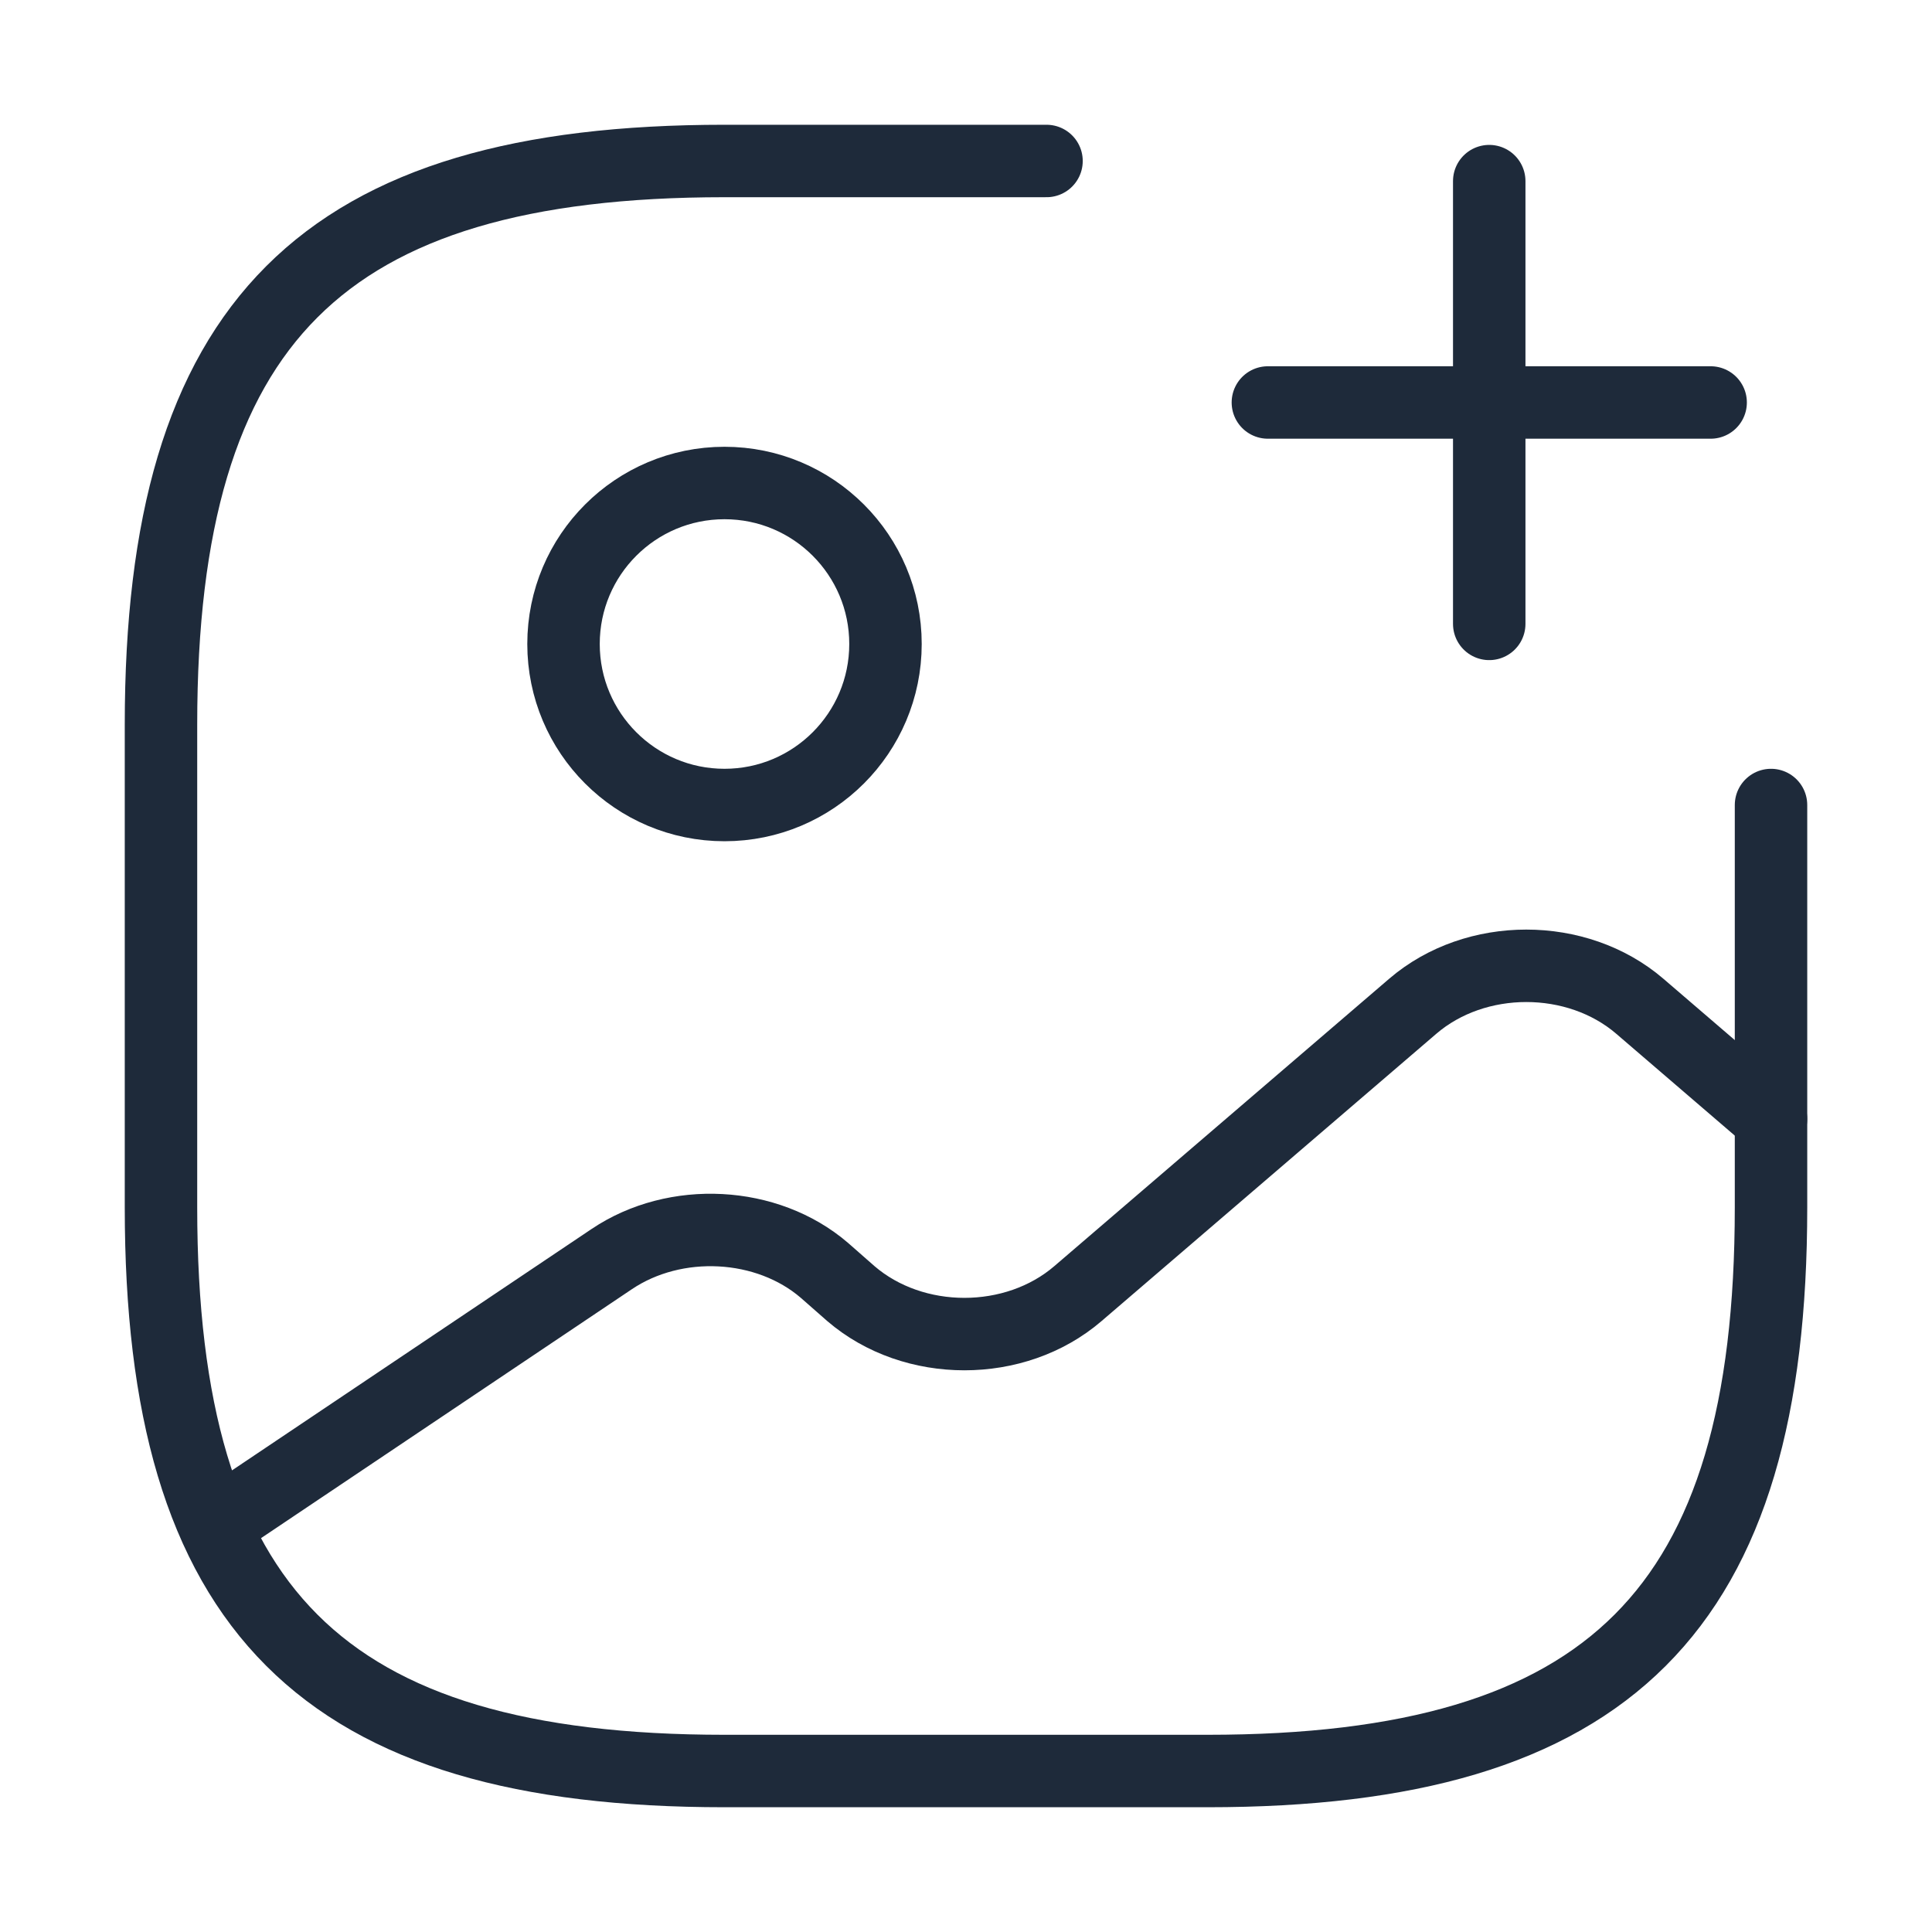
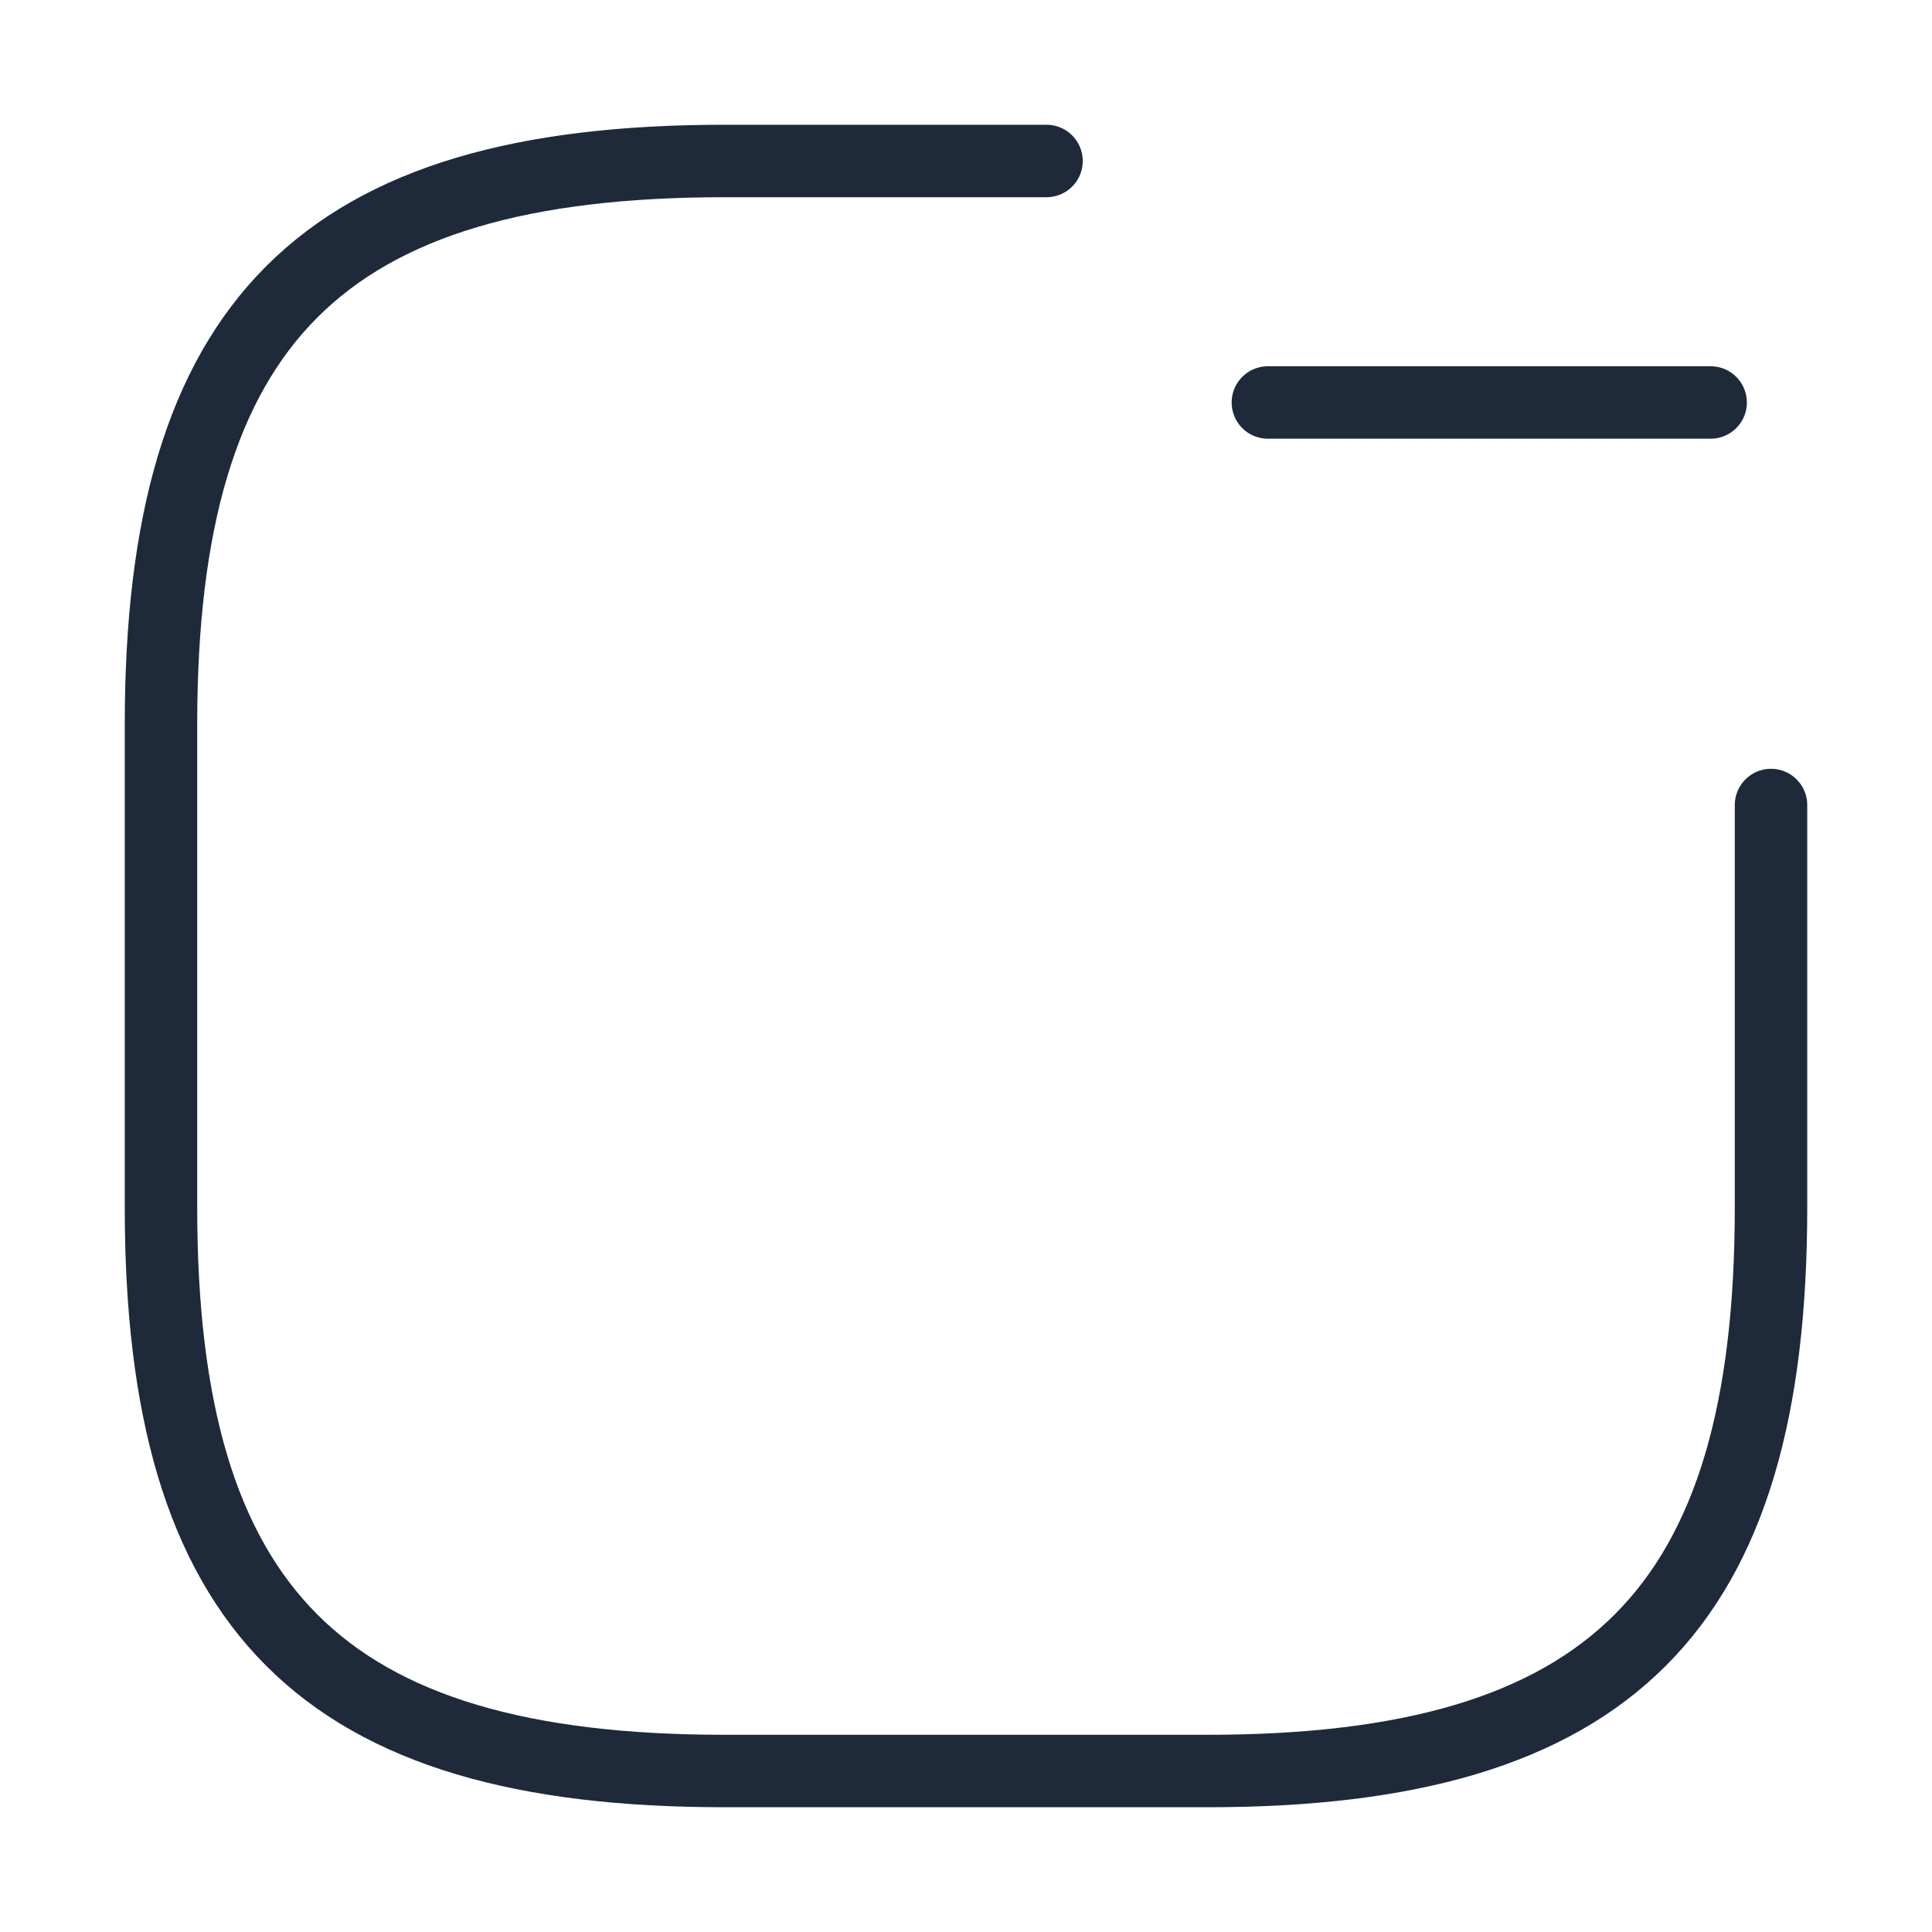
<svg xmlns="http://www.w3.org/2000/svg" width="40" height="40" viewBox="0 0 40 40" fill="none">
-   <path d="M15 16.667C16.841 16.667 18.333 15.174 18.333 13.333C18.333 11.492 16.841 10 15 10C13.159 10 11.667 11.492 11.667 13.333C11.667 15.174 13.159 16.667 15 16.667Z" stroke="#1E2A3A" stroke-width="1.5" stroke-linecap="round" stroke-linejoin="round" />
  <path d="M21.667 3.333H15C6.667 3.333 3.333 6.667 3.333 15V25C3.333 33.333 6.667 36.667 15 36.667H25C33.333 36.667 36.667 33.333 36.667 25V16.667" stroke="#1E2A3A" stroke-width="1.5" stroke-linecap="round" stroke-linejoin="round" />
  <path d="M26.25 8.333H35.417" stroke="#1E2A3A" stroke-width="1.5" stroke-linecap="round" />
-   <path d="M30.833 12.917V3.75" stroke="#1E2A3A" stroke-width="1.5" stroke-linecap="round" />
-   <path d="M4.45 31.583L12.667 26.067C13.983 25.183 15.883 25.283 17.067 26.3L17.617 26.783C18.917 27.9 21.017 27.9 22.317 26.783L29.25 20.833C30.55 19.717 32.65 19.717 33.95 20.833L36.667 23.167" stroke="#1E2A3A" stroke-width="1.5" stroke-linecap="round" stroke-linejoin="round" />
</svg>